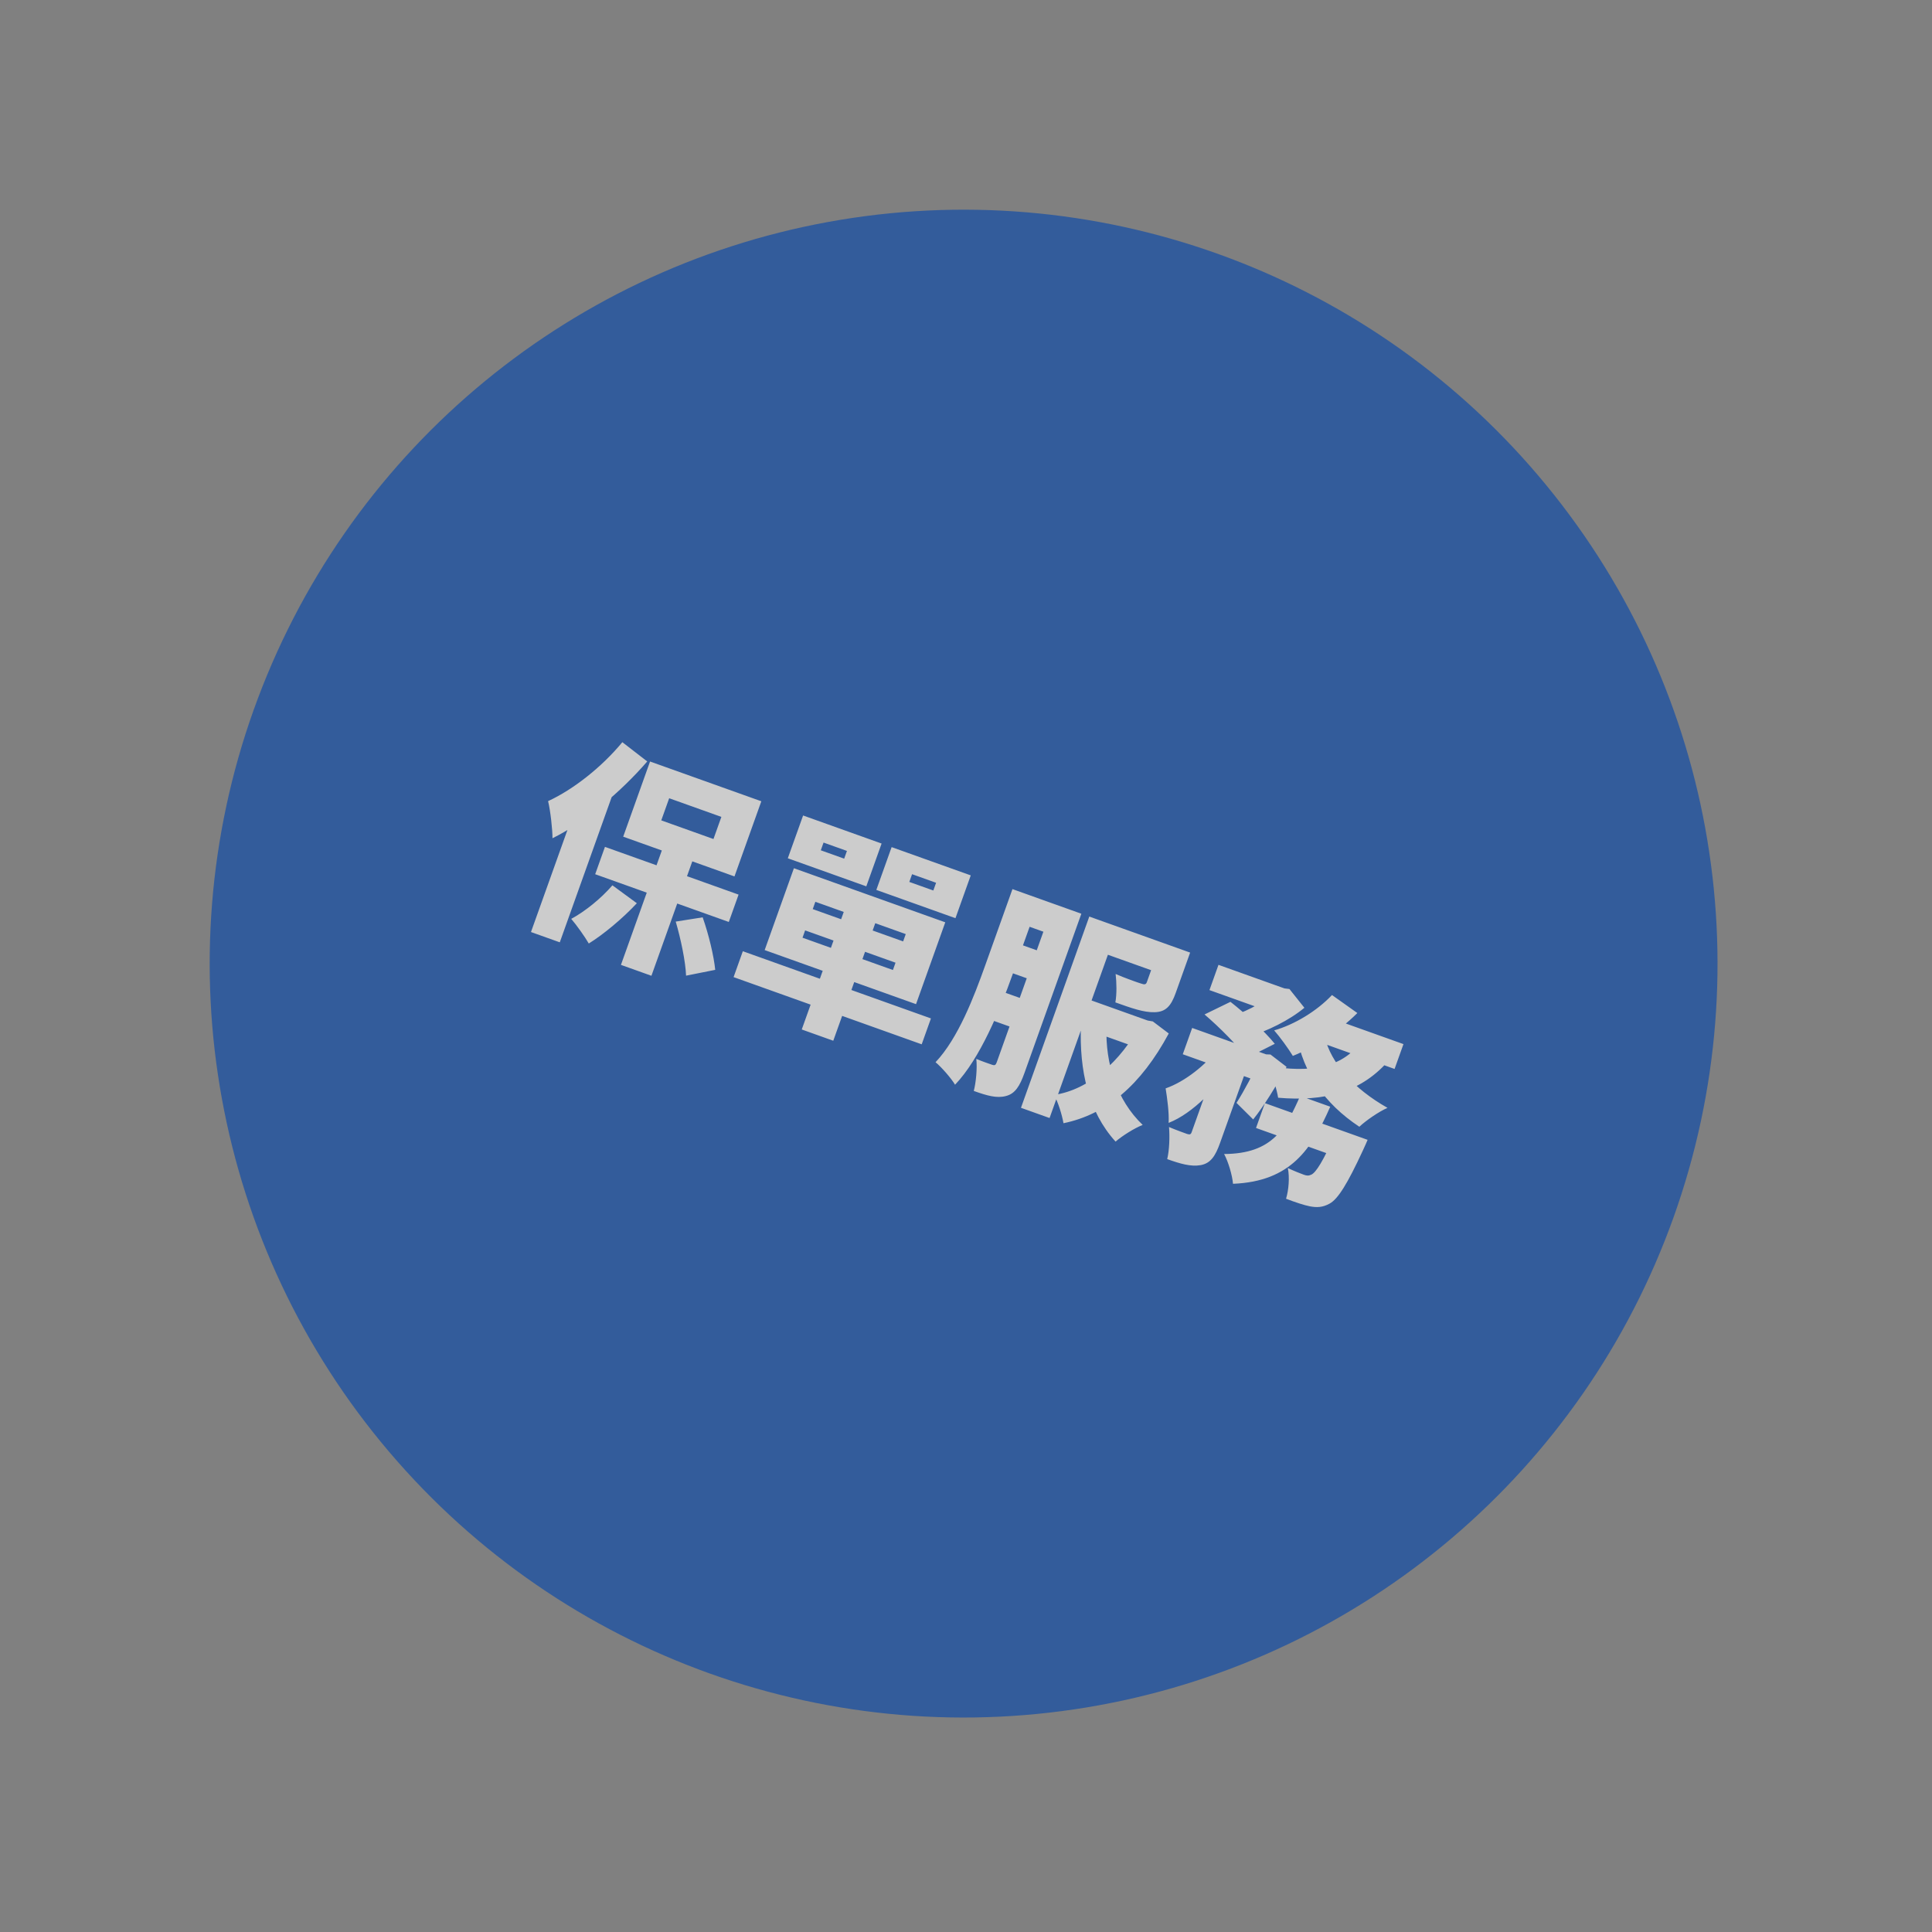
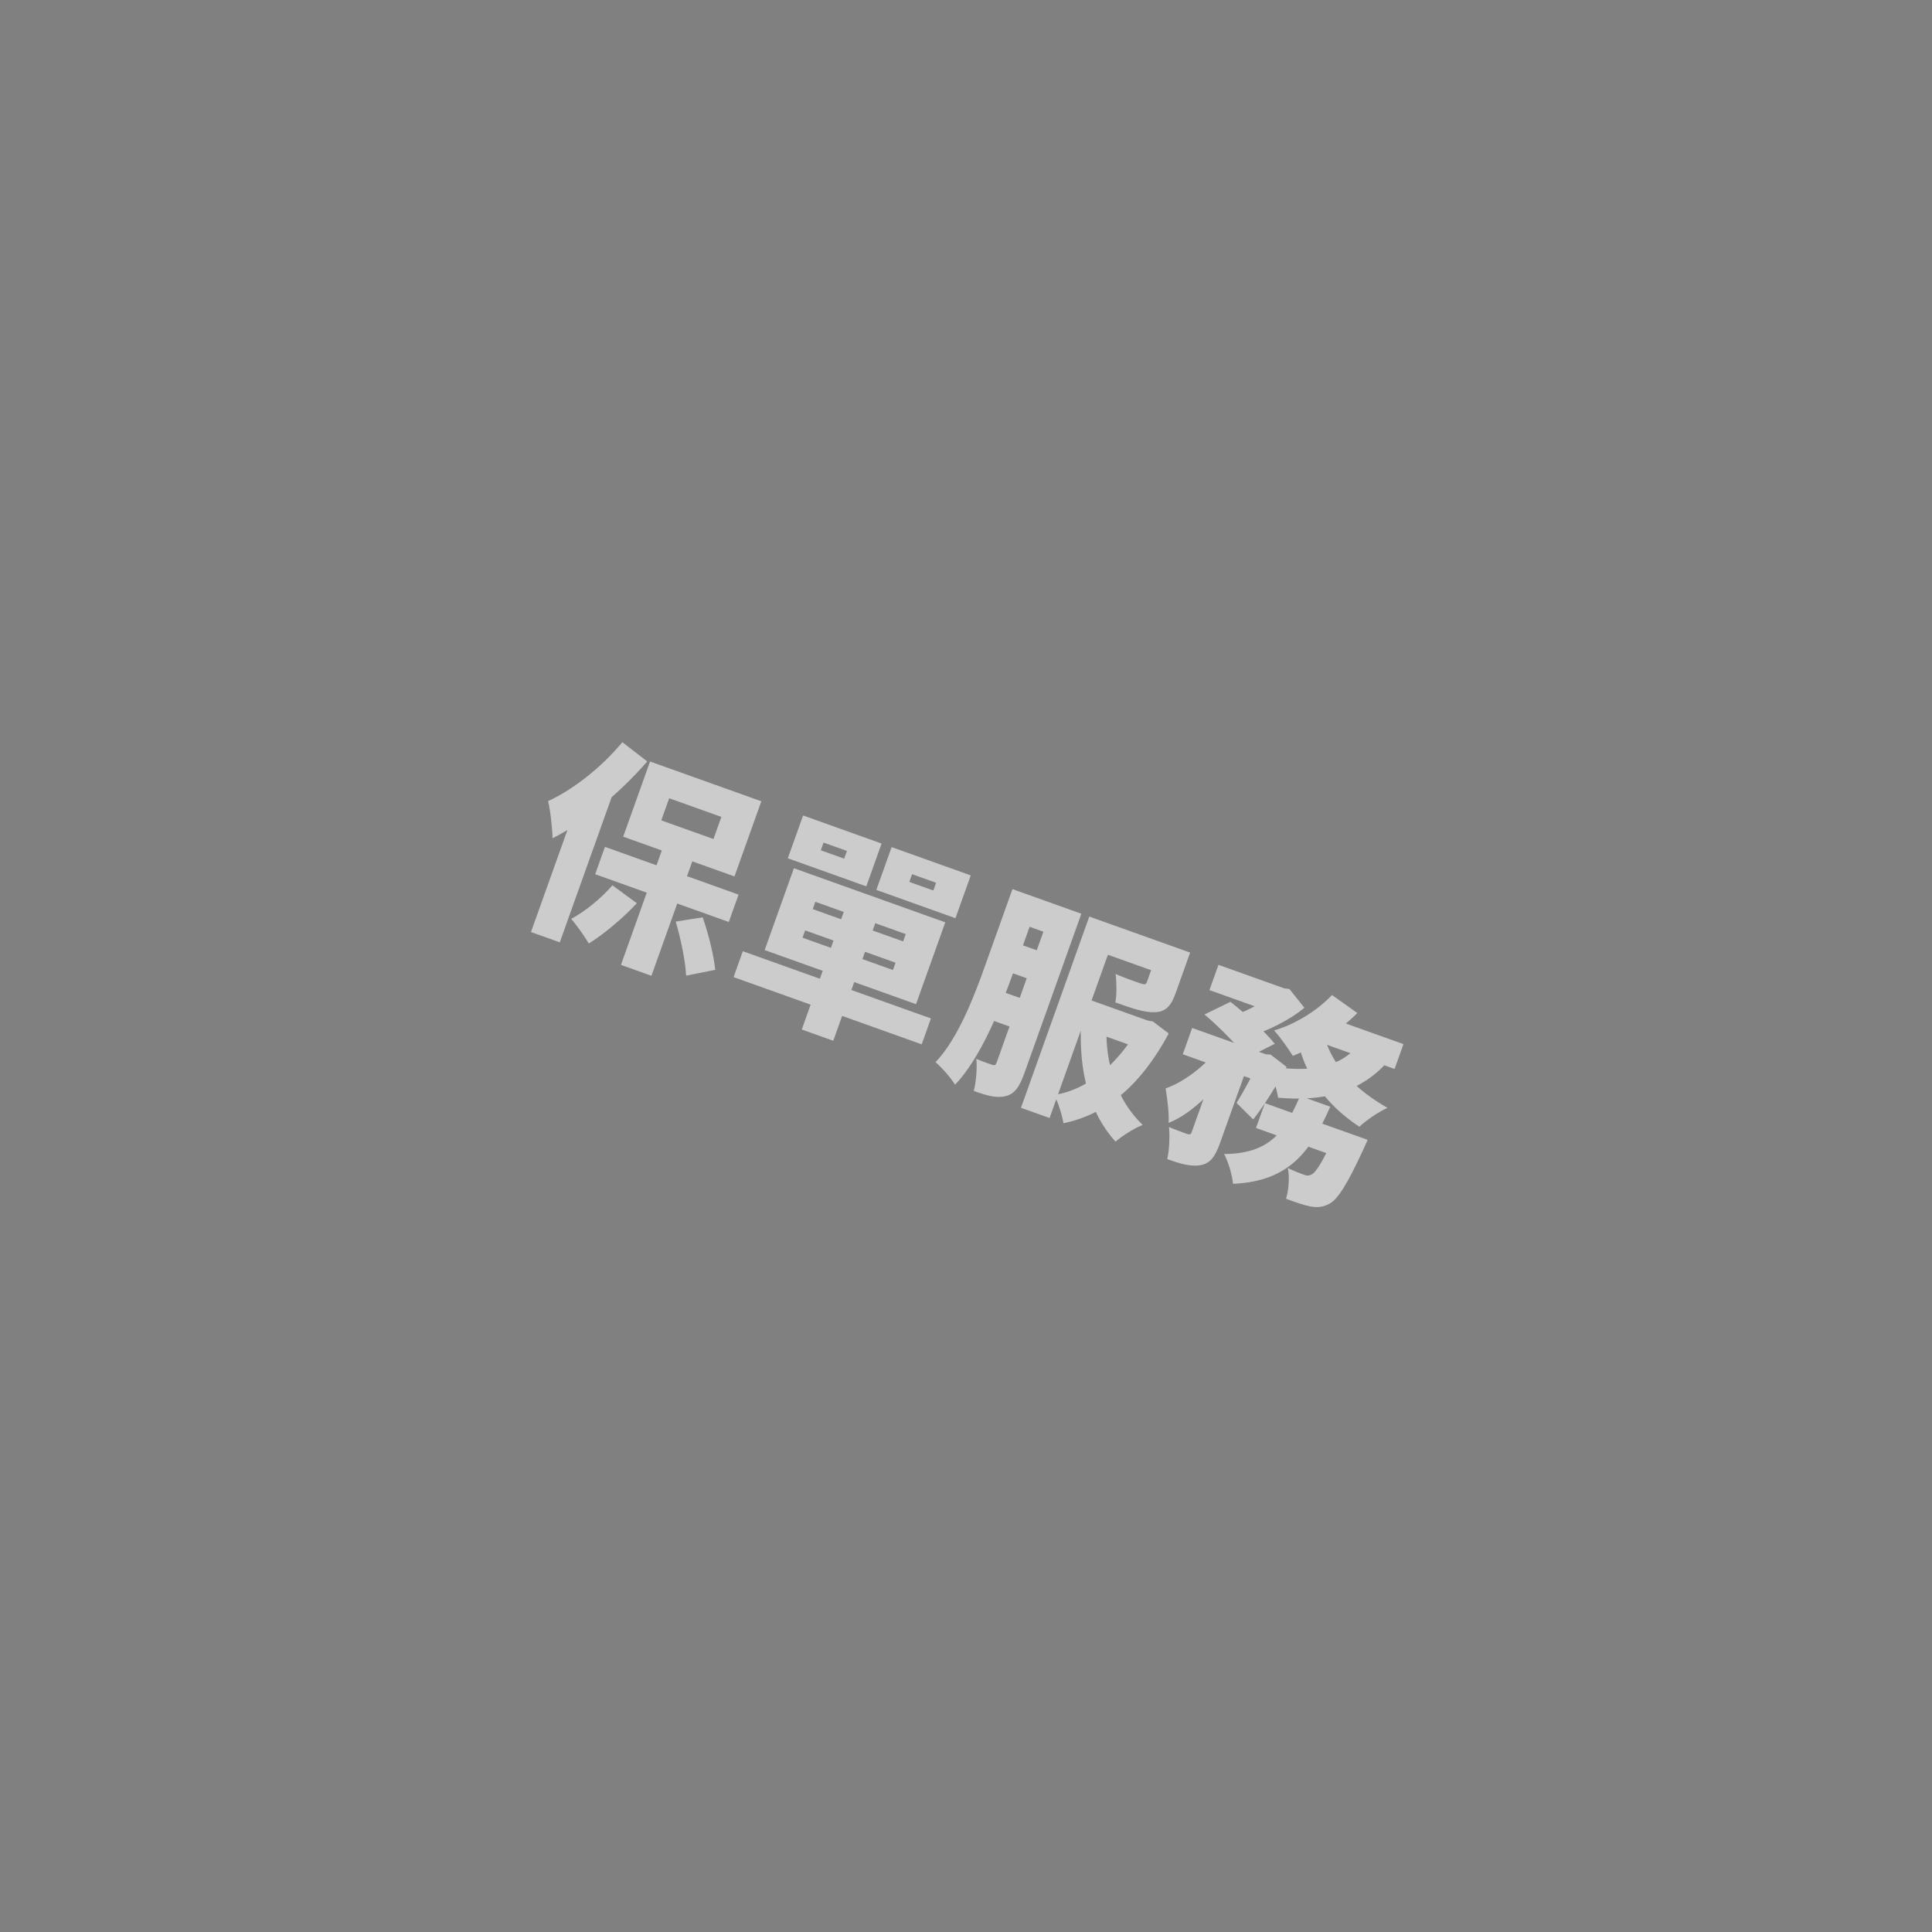
<svg xmlns="http://www.w3.org/2000/svg" width="366" height="366" viewBox="0 0 366 366" fill="none">
  <rect x="0" y="0" width="366" height="366" fill="#808080" stroke="none" />
  <g opacity="0.6">
-     <circle cx="182.547" cy="182.547" r="142.822" transform="rotate(19.66 182.547 182.547)" fill="#0044AD" />
    <path d="M125.969 159.453L117.632 182.788L123.406 184.851L131.744 161.516L125.969 159.453ZM114.603 160.432L112.752 165.613L138.065 174.657L139.916 169.476L114.603 160.432ZM126.77 151.22L136.657 154.753L135.16 158.945L125.272 155.413L126.77 151.22ZM123.146 144.261L118.059 158.5L139.14 166.032L144.227 151.793L123.146 144.261ZM117.897 140.602C113.969 145.354 108.578 149.582 103.829 151.766C104.269 153.529 104.681 157.244 104.661 158.798C110.716 155.832 117.602 150.041 122.615 144.25L117.897 140.602ZM109.886 150.54L100.588 176.565L106.046 178.515L117.28 147.072L117.294 147.032L109.886 150.54ZM116.015 167.716C113.876 170.207 110.807 172.679 108.214 174.071C109.225 175.236 110.824 177.502 111.541 178.739C114.288 177.044 117.966 173.988 120.645 171.109L116.015 167.716ZM128.01 174.588C128.976 177.877 129.879 182.213 129.969 184.832L135.493 183.728C135.231 181.092 134.268 177.047 133.115 173.78L128.01 174.588ZM160.475 170.978L151.884 195.026L157.856 197.159L166.447 173.112L160.475 170.978ZM152.524 176.255L169.65 182.373L169.155 183.758L152.03 177.639L152.524 176.255ZM154.46 170.836L171.586 176.955L171.091 178.339L153.966 172.221L154.46 170.836ZM150.398 164.479L144.859 179.983L173.534 190.228L179.073 174.724L150.398 164.479ZM140.723 180.2L138.971 185.105L174.607 197.836L176.359 192.932L140.723 180.2ZM156.015 159.617L160.445 161.2L159.922 162.664L155.493 161.081L156.015 159.617ZM152.14 154.486L149.243 162.594L164.114 167.908L167.011 159.8L152.14 154.486ZM172.785 165.609L177.334 167.234L176.811 168.697L172.262 167.072L172.785 165.609ZM168.91 160.478L166.013 168.586L181.003 173.941L183.9 165.833L168.91 160.478ZM194.016 169.225L192.123 174.525L200.864 177.648L202.757 172.348L194.016 169.225ZM190.865 178.045L188.972 183.345L197.91 186.538L199.804 181.238L190.865 178.045ZM204.493 188.712L202.642 193.893L216.208 198.74L218.059 193.558L204.493 188.712ZM187.643 187.063L185.707 192.481L194.448 195.604L196.384 190.185L187.643 187.063ZM191.801 168.434L186.615 182.949C184.538 188.763 181.526 196.696 177.231 201.227C178.366 202.168 180.234 204.307 180.926 205.491C185.681 200.544 189.454 191.233 191.757 184.786L196.943 170.271L191.801 168.434ZM199.554 171.203L188.814 201.262C188.631 201.776 188.416 201.878 187.981 201.723C187.506 201.553 186.108 201.098 184.949 200.595C185.153 202.273 184.892 205.124 184.474 206.669C187.005 207.574 188.828 208.091 190.551 207.636C192.314 207.196 193.196 205.727 194.072 203.274L204.853 173.097L199.554 171.203ZM219.962 178.495L217.263 186.049C217.094 186.524 216.814 186.557 216.181 186.331C215.574 186.159 213.042 185.255 211.345 184.514C211.536 186.099 211.581 188.345 211.296 189.893C214.302 190.967 216.714 191.829 218.749 191.753C220.862 191.705 221.856 190.544 222.718 188.132L225.46 180.459L219.962 178.495ZM216.477 192.993L216.152 193.903C212.278 201.127 206.265 206.471 199.682 207.42C200.45 208.765 201.207 211.265 201.467 212.785C209.553 211.125 216.114 205.619 221.412 195.782L218.392 193.499L217.426 193.332L216.477 192.993ZM209.614 194.6L204.775 194.164C204.443 202.832 206.177 210.588 211.33 216.264C212.615 215.162 214.918 213.71 216.472 213.106C211.551 208.404 209.387 201.477 209.614 194.6ZM206.356 173.634L193.413 209.863L198.831 211.799L209.881 180.869L219.374 184.261L221.267 178.961L206.356 173.634ZM230.83 182.779L229.12 187.565L241.777 192.086L243.487 187.301L230.83 182.779ZM239.622 208.978L237.941 213.685L253.445 219.224L255.126 214.518L239.622 208.978ZM225.845 194.735L224.065 199.718L238.699 204.947L240.479 199.963L225.845 194.735ZM231.28 198.996L225.755 214.46C225.586 214.935 225.399 214.958 224.911 214.828C224.396 214.644 222.775 214.065 221.458 213.505C221.619 215.302 221.523 217.943 221.116 219.582C223.607 220.472 225.588 221.046 227.441 220.727C229.348 220.383 230.241 219.007 231.131 216.515L236.699 200.932L231.28 198.996ZM253.307 213.867L253.053 214.579C250.665 220.015 249.291 222.111 248.432 222.518C247.896 222.772 247.551 222.738 246.997 222.54C246.364 222.314 245.192 221.851 243.969 221.28C244.33 223.015 244.132 225.441 243.632 227.091C245.437 227.781 247.073 228.321 248.158 228.53C249.454 228.77 250.531 228.753 251.862 228.025C253.461 227.169 255.25 224.284 258.174 217.97C258.508 217.287 259.082 215.931 259.082 215.931L253.307 213.867ZM246.307 207.62C243.6 213.7 241.144 218.576 231.897 218.617C232.702 220.109 233.445 222.649 233.583 224.259C244.579 223.817 248.484 217.63 252.002 209.655L246.307 207.62ZM228.185 192.181C230.99 194.566 234.631 198.231 236.165 200.429L241.497 197.74C239.646 195.428 235.855 191.933 233.098 189.789L228.185 192.181ZM239.135 199.483L238.866 200.234C237.541 203.195 235.645 206.754 234.243 208.93L237.404 212.066C239.41 209.572 241.832 205.665 243.728 202.105L240.683 199.768L239.846 199.737L239.135 199.483ZM257.668 197.541C254.125 202.341 248.034 203.286 240.264 201.938C240.976 203.441 241.908 206.45 242.128 207.956C250.827 208.7 257.984 207.02 263.369 200.559L257.668 197.541ZM252.335 188.5C249.467 191.534 245.255 194.087 241.378 195.2C242.429 196.378 244.132 198.726 244.915 200.031C248.814 198.481 253.594 195.461 257.138 191.91L252.335 188.5ZM250.944 196.388L245.622 196.181C246.946 203.21 250.807 209.005 257.514 213.453C258.788 212.258 261.215 210.583 262.851 209.874C256.433 206.243 252.139 201.408 250.944 196.388ZM230.919 198.51C228.432 201.725 224.539 204.883 220.818 206.185C221.123 208.078 221.501 210.889 221.382 212.72C225.99 210.932 230.627 205.943 234.049 201.234L230.919 198.51ZM251.239 192.568L247.303 196.469L264.191 202.503L265.873 197.796L251.239 192.568ZM242.102 186.806L241.749 187.795C240.108 189.394 236.649 191.459 233.601 192.377C234.468 193.445 235.666 195.21 236.344 196.434C239.966 195.409 244.303 193.256 247.103 190.912L244.269 187.357L243.329 187.244L242.102 186.806Z" fill="white" />
  </g>
</svg>